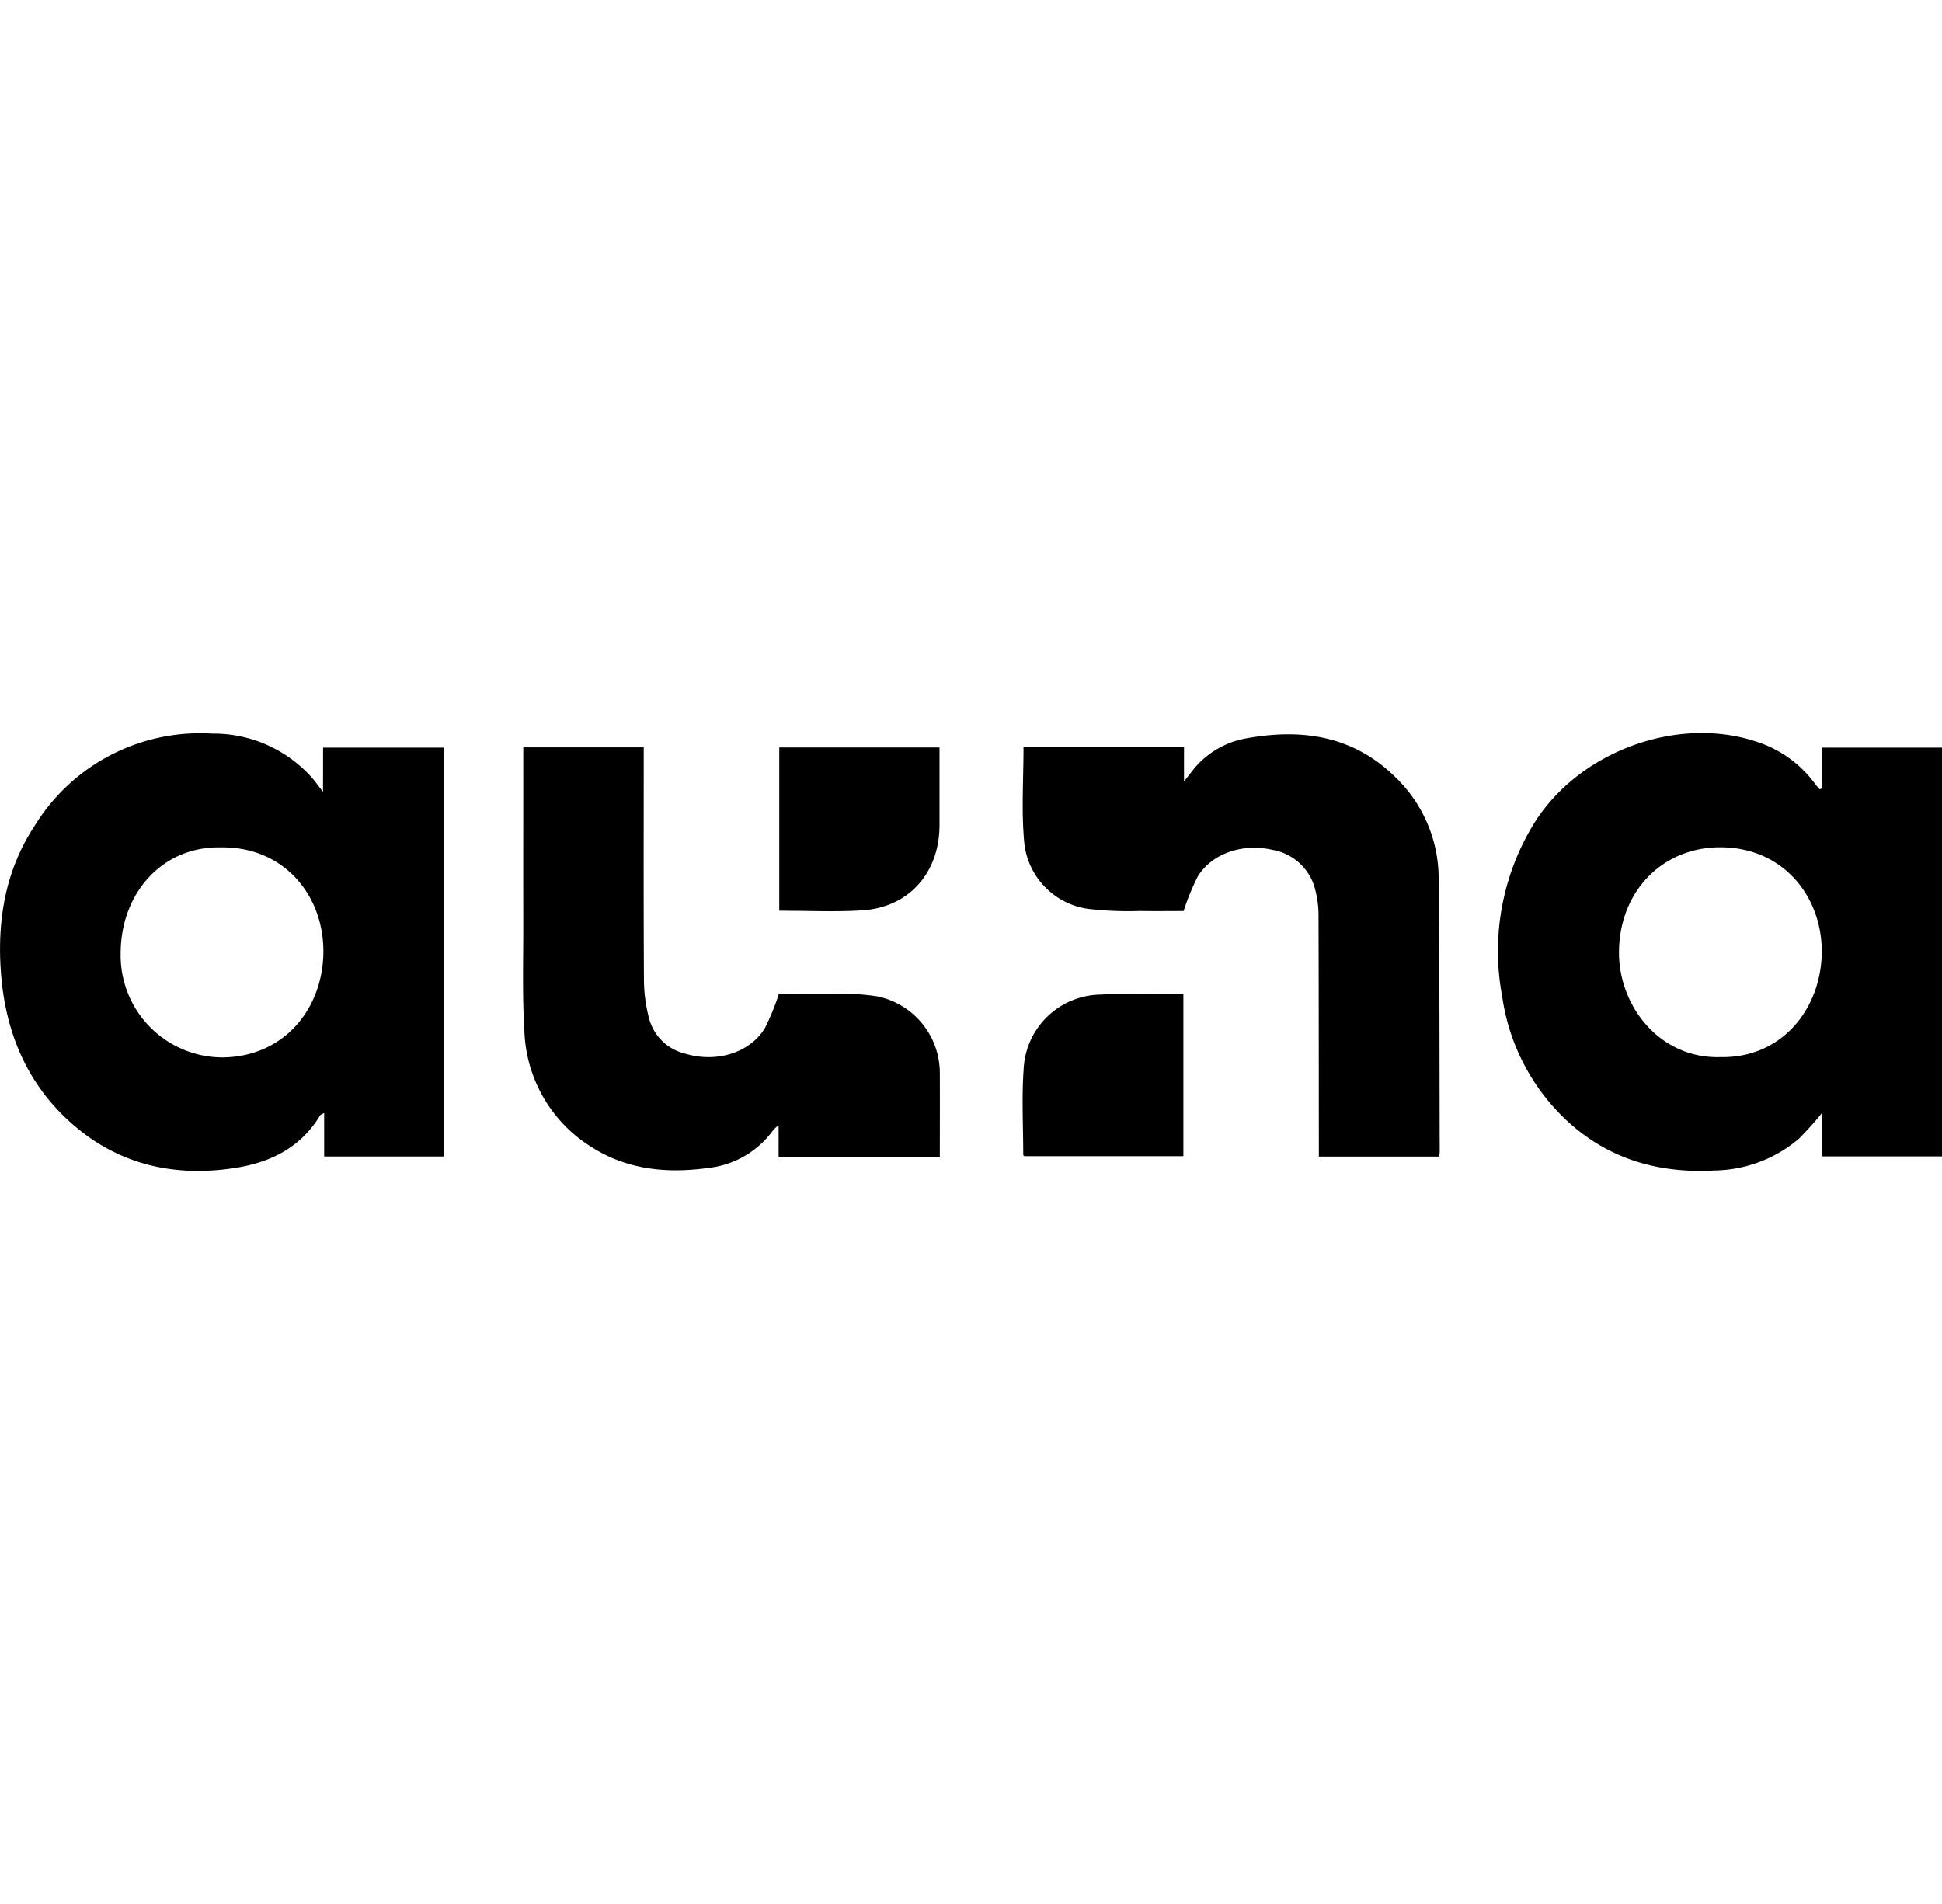
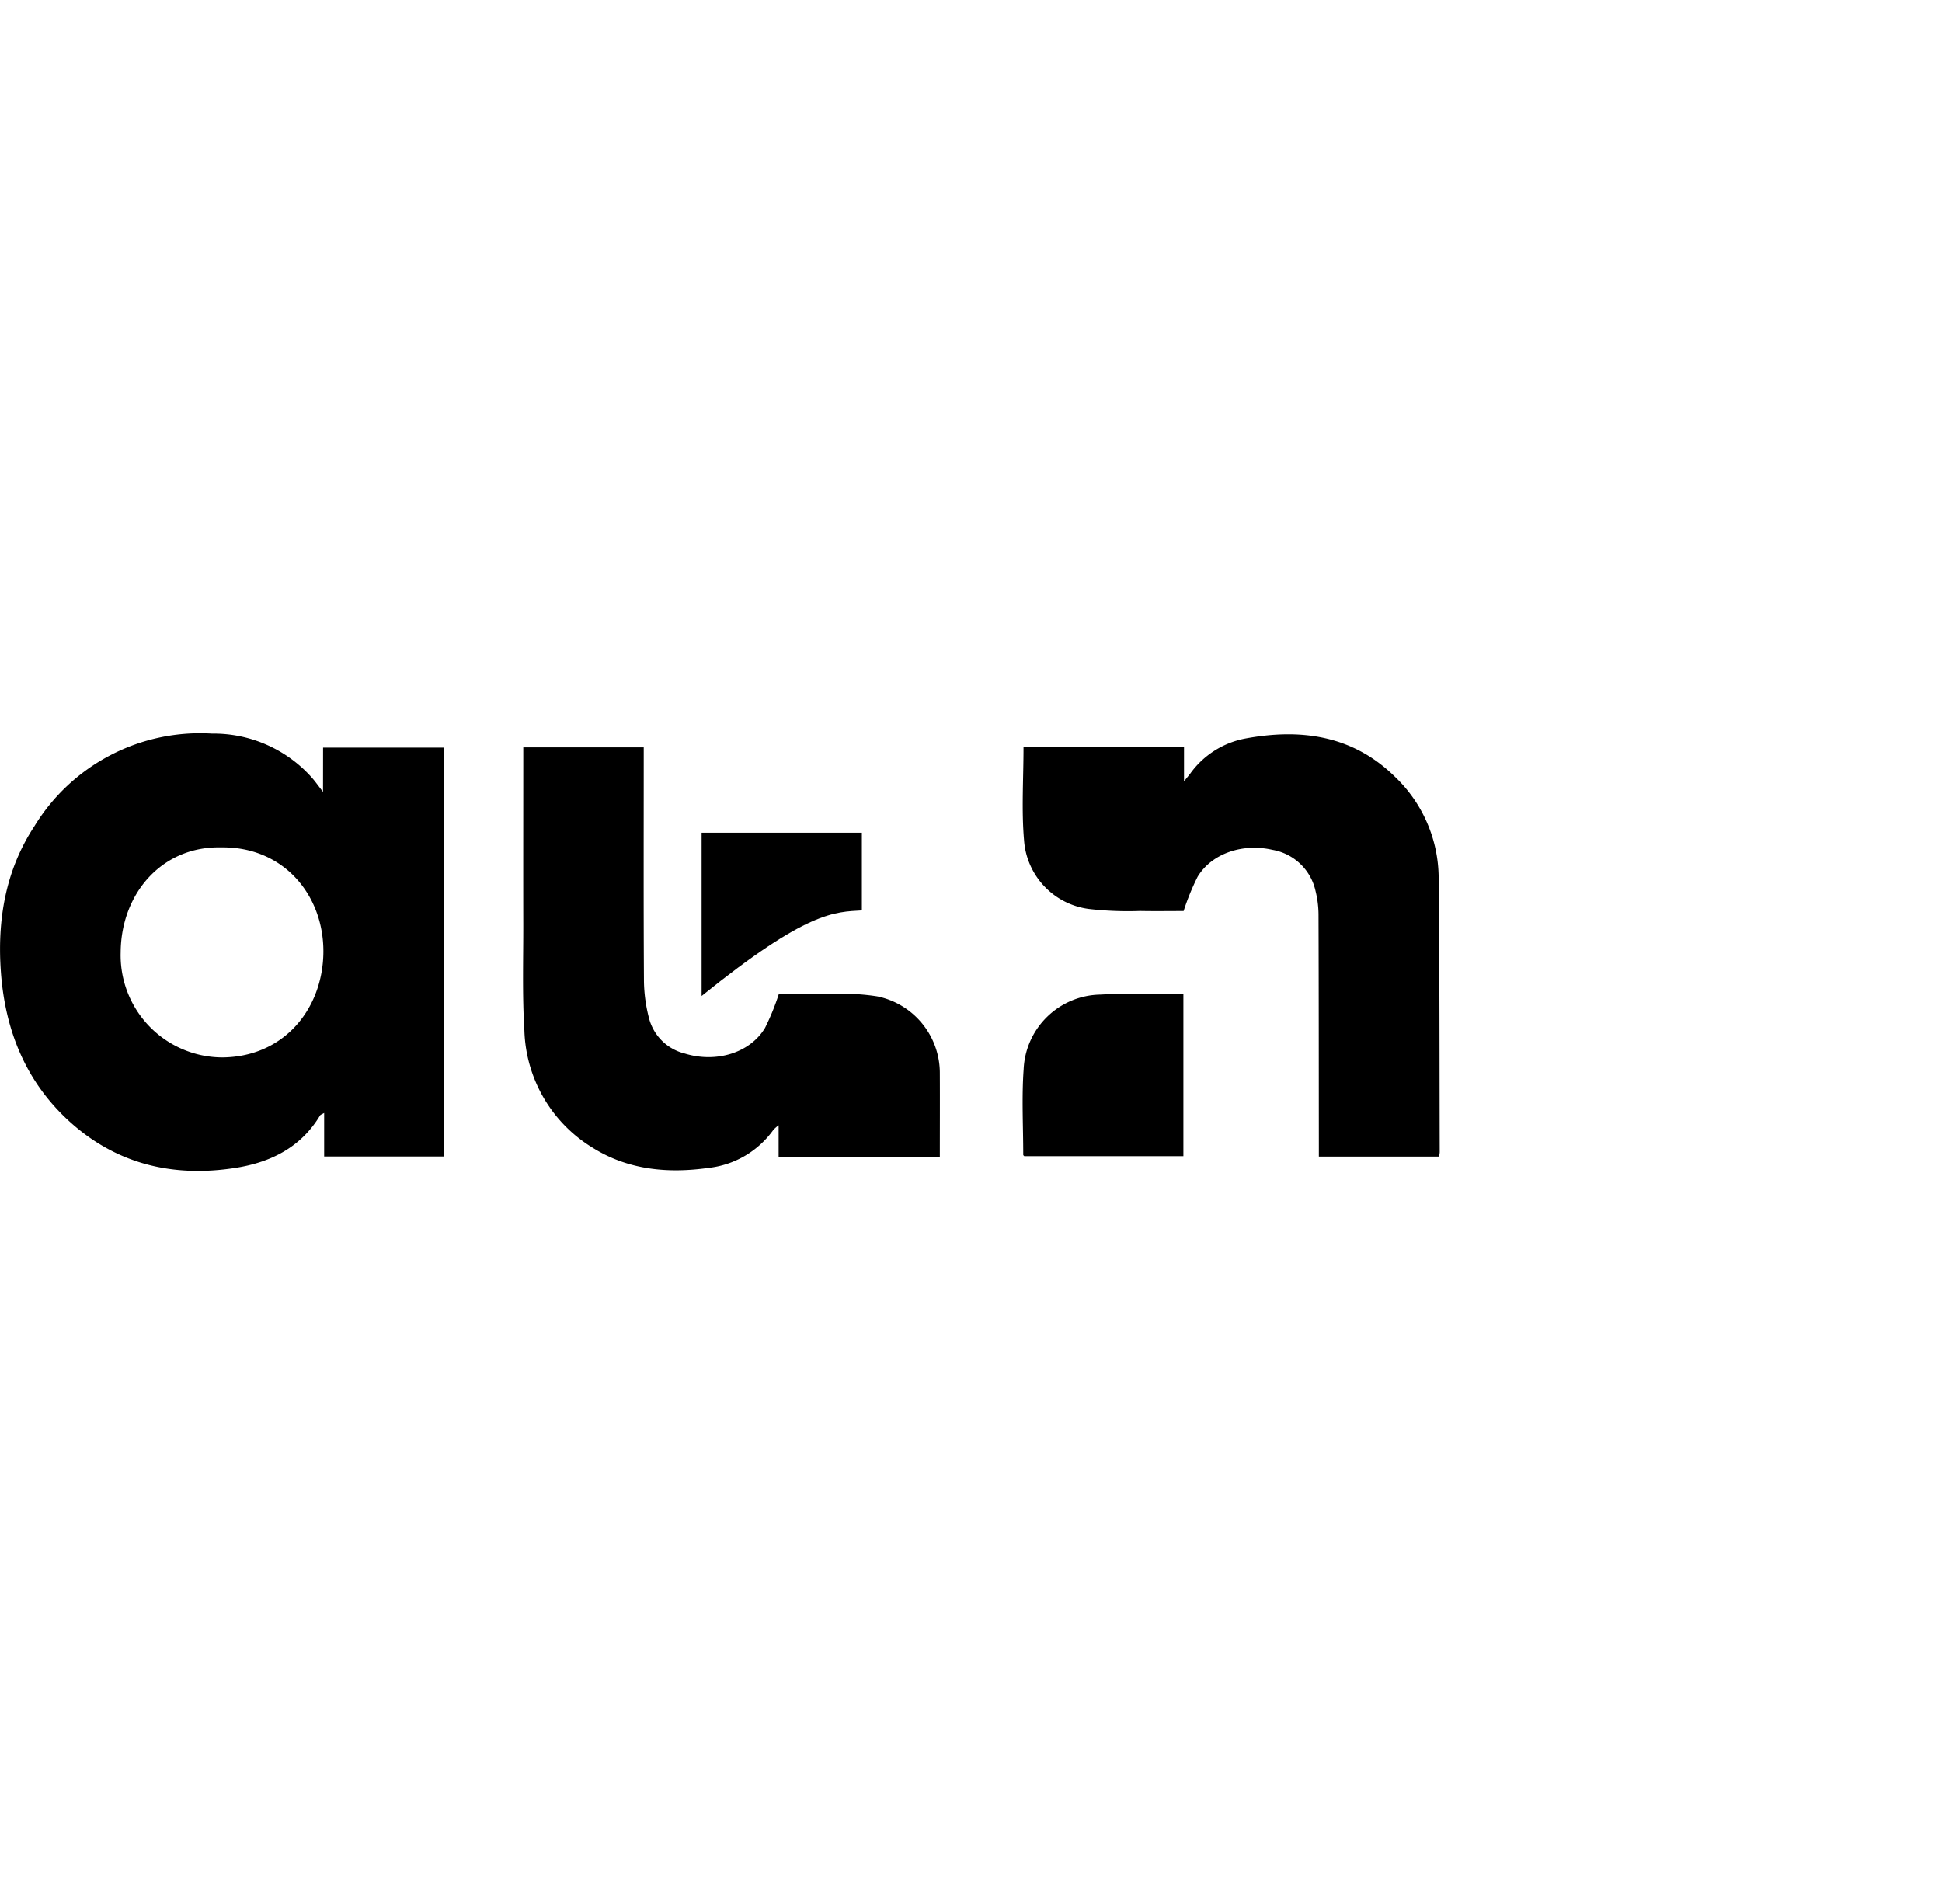
<svg xmlns="http://www.w3.org/2000/svg" width="204" height="200" viewBox="0 0 204 200">
  <g id="Grupo_1228" data-name="Grupo 1228" transform="translate(20974 -1665)">
-     <rect id="Rectángulo_3360" data-name="Rectángulo 3360" width="204" height="200" transform="translate(-20974 1665)" fill="#f7f8f9" opacity="0" />
    <g id="Grupo_1207" data-name="Grupo 1207" transform="translate(-28454.244 -314.249)">
-       <path id="Trazado_921" data-name="Trazado 921" d="M7890.721,2057.783v4.286l-.214.092c-.169-.2-.352-.379-.5-.587a12.2,12.2,0,0,0-6.083-4.4c-8.419-2.831-18.819,1.049-23.492,8.676a25.611,25.611,0,0,0-3.279,18.074,22.079,22.079,0,0,0,6.883,13.126c4.38,4.014,9.65,5.475,15.44,5.15a14,14,0,0,0,8.839-3.331,33.03,33.03,0,0,0,2.439-2.722v4.574h12.6v-42.938Zm-10.619,32.508c-6.39.2-10.678-5.343-10.681-10.964,0-6.371,4.48-11.02,10.531-11.076,6.662-.062,10.778,5.128,10.77,10.943S7886.694,2090.4,7880.1,2090.292Z" transform="translate(-219.108 0)" />
      <path id="Trazado_922" data-name="Trazado 922" d="M7514.177,2062.5c-.508-.652-.816-1.092-1.168-1.492a13.831,13.831,0,0,0-10.5-4.632,20.393,20.393,0,0,0-18.652,9.73c-3.072,4.676-3.932,9.958-3.508,15.471.469,6.071,2.65,11.412,7.185,15.536,4.965,4.516,10.917,5.9,17.418,4.889,3.682-.572,6.88-2.128,8.911-5.512.052-.087.19-.121.432-.266v4.576h12.554v-42.947h-12.667Zm-10.719,27.891a10.724,10.724,0,0,1-10.538-11.04c.037-6.152,4.315-11.166,10.572-11.021,6.531-.09,10.753,5,10.723,10.973C7514.183,2085.243,7510.087,2090.412,7503.458,2090.393Z" transform="translate(0 -0.069)" />
      <path id="Trazado_923" data-name="Trazado 923" d="M7776.368,2061.046c-4.461-4.4-9.946-5.132-15.815-4.028a9.214,9.214,0,0,0-5.7,3.65c-.151.2-.311.386-.669.834v-3.583h-16.86c0,3.33-.221,6.579.057,9.785a7.832,7.832,0,0,0,6.779,7.2,35.732,35.732,0,0,0,5.395.215c1.594.03,3.19.006,4.587.006a25.277,25.277,0,0,1,1.471-3.6c1.5-2.475,4.778-3.542,7.874-2.823a5.609,5.609,0,0,1,4.517,4.338,10.4,10.4,0,0,1,.309,2.5c.029,8.064.026,16.128.035,24.193v1.187h12.629a3.455,3.455,0,0,0,.068-.456c-.027-9.616-.007-19.232-.112-28.847A14.755,14.755,0,0,0,7776.368,2061.046Z" transform="translate(-149.563 -0.18)" />
      <path id="Trazado_924" data-name="Trazado 924" d="M7648.867,2085.964a23.162,23.162,0,0,0-3.889-.265c-2.2-.039-4.392-.011-6.424-.011a25.409,25.409,0,0,1-1.46,3.591c-1.584,2.645-5.154,3.709-8.442,2.688a5.14,5.14,0,0,1-3.746-3.716,16.172,16.172,0,0,1-.53-3.878c-.048-7.8-.023-15.594-.023-23.39v-1.175H7611.7v1.3c0,5.738-.011,11.476,0,17.213.008,3.746-.115,7.5.116,11.236a14.944,14.944,0,0,0,7.162,12.308c3.729,2.342,7.916,2.724,12.194,2.12a9.68,9.68,0,0,0,6.81-4.008,4.1,4.1,0,0,1,.541-.468v3.3h16.934c0-2.978.014-5.878,0-8.778A8.22,8.22,0,0,0,7648.867,2085.964Z" transform="translate(-76.487 -2.057)" />
-       <path id="Trazado_925" data-name="Trazado 925" d="M7684.741,2076.951c4.934-.3,8.157-3.945,8.157-8.959v-8.158h-16.834v17.149C7679,2076.983,7681.879,2077.126,7684.741,2076.951Z" transform="translate(-113.961 -2.072)" />
+       <path id="Trazado_925" data-name="Trazado 925" d="M7684.741,2076.951v-8.158h-16.834v17.149C7679,2076.983,7681.879,2077.126,7684.741,2076.951Z" transform="translate(-113.961 -2.072)" />
      <path id="Trazado_926" data-name="Trazado 926" d="M7745.387,2121.261a8.205,8.205,0,0,0-8.061,7.844c-.213,2.983-.044,5.994-.042,8.992,0,.051.078.1.106.137h16.716v-17C7751.122,2121.231,7748.247,2121.1,7745.387,2121.261Z" transform="translate(-149.551 -37.537)" />
    </g>
  </g>
</svg>